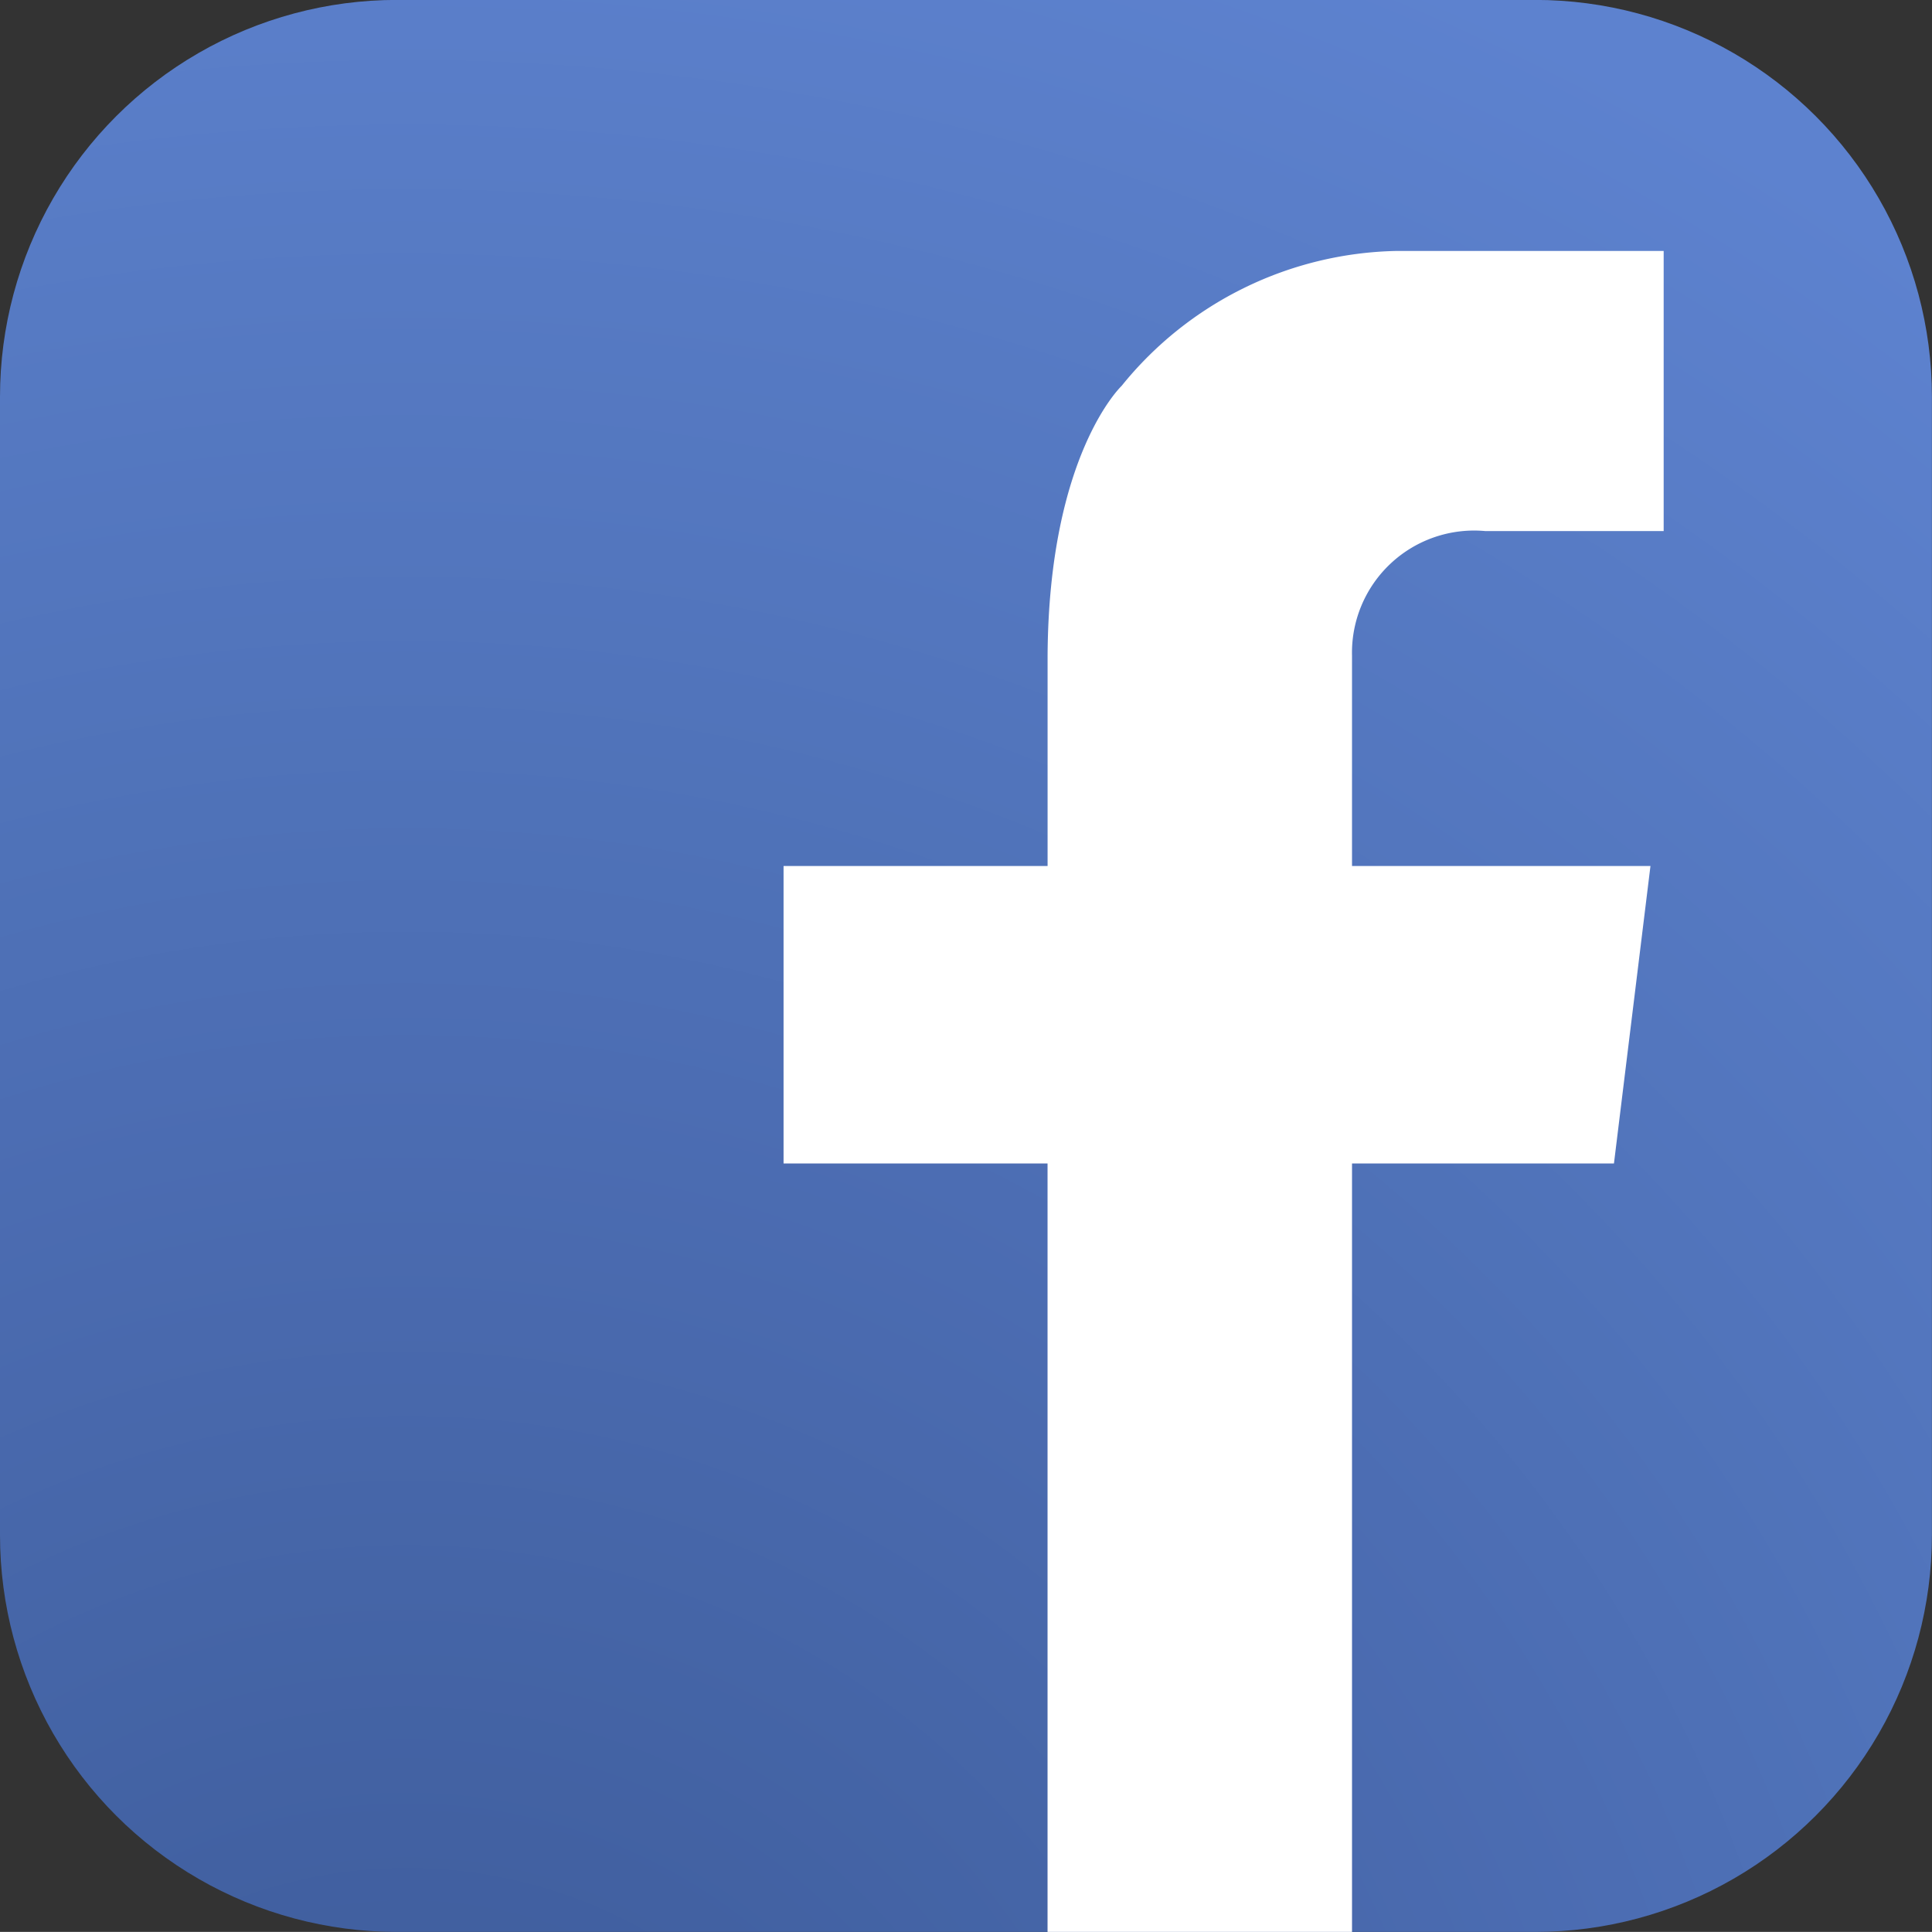
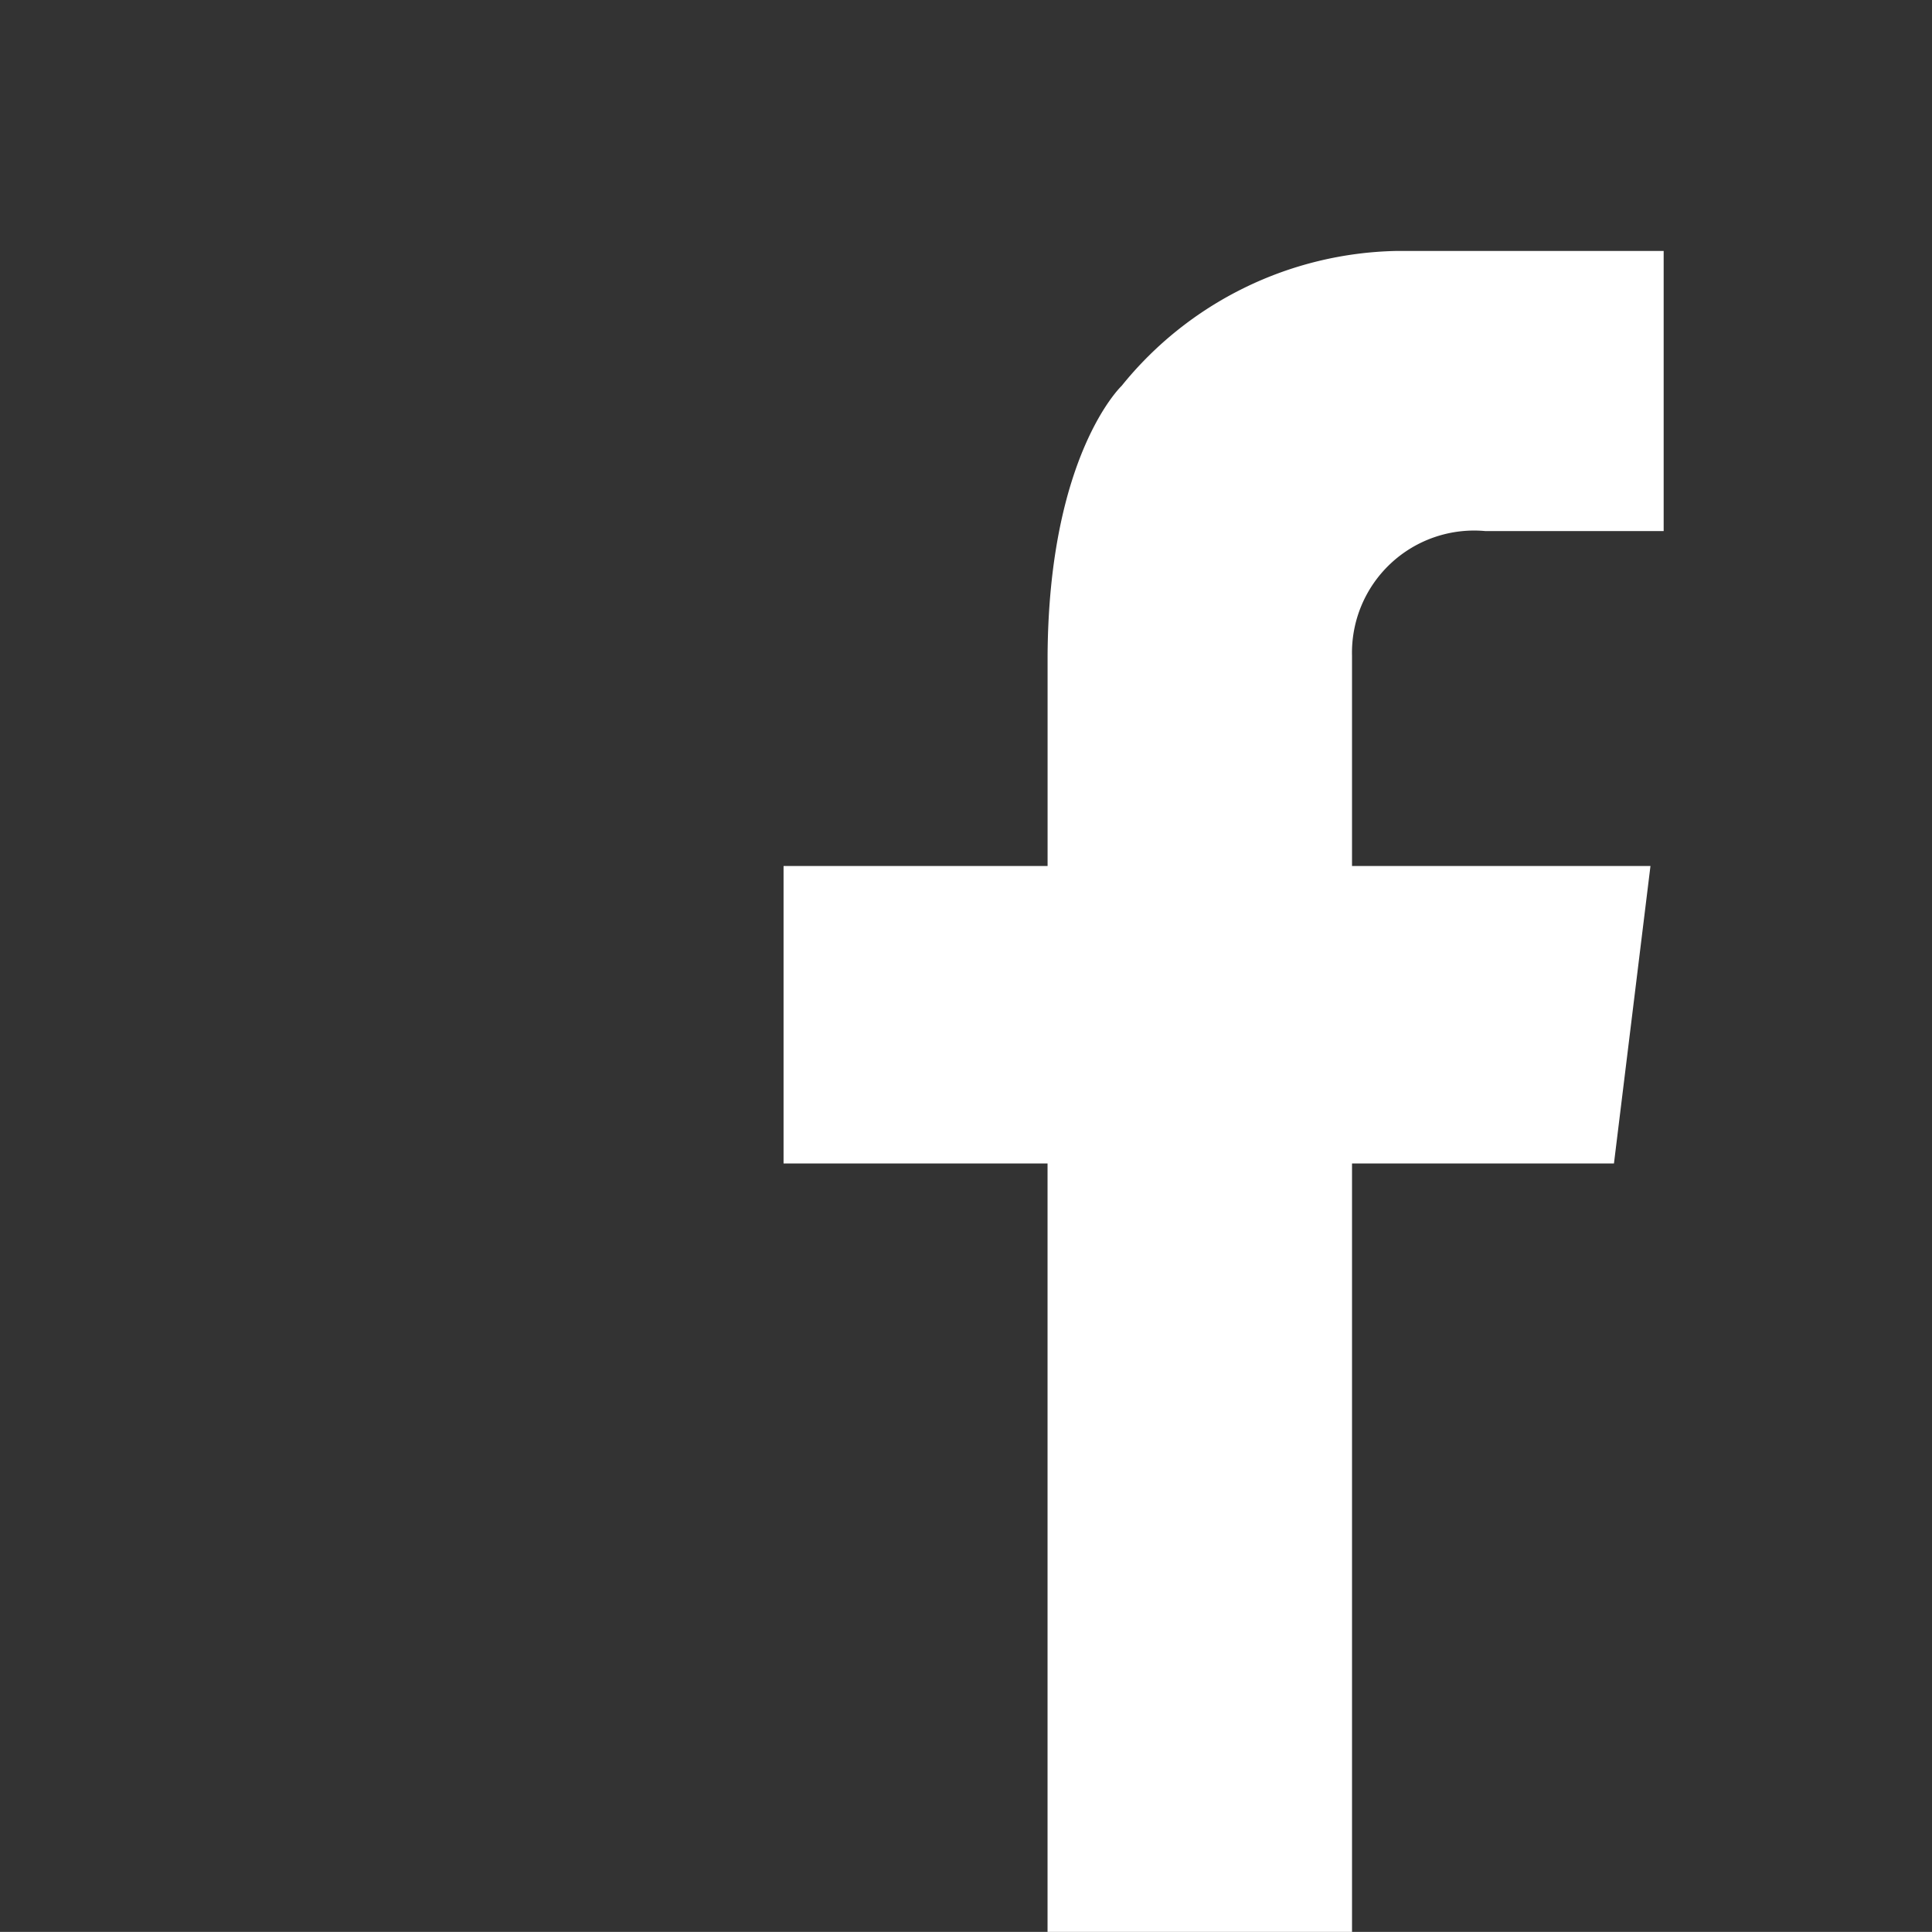
<svg xmlns="http://www.w3.org/2000/svg" width="48.002" height="48">
  <rect width="100%" height="100%" fill="#333333" stroke="none" />
  <defs>
    <clipPath id="a">
-       <path d="M48-340.458a9.858 9.858 0 0 1-9.859 9.86H9.861A9.859 9.859 0 0 1 0-340.458v-28.281a9.86 9.86 0 0 1 9.861-9.861h28.282A9.859 9.859 0 0 1 48-368.739z" transform="translate(0 378.598)" fill="none" clip-rule="evenodd" />
-     </clipPath>
+       </clipPath>
    <radialGradient id="b" cx=".231" cy=".719" r=".408" gradientTransform="matrix(1.506 0 0 1 -.253 0)">
      <stop offset="0" stop-color="#3b5897" />
      <stop offset=".1" stop-color="#3e5d9c" />
      <stop offset=".2" stop-color="#4261a2" />
      <stop offset=".3" stop-color="#4565a7" />
      <stop offset=".4" stop-color="#4969ad" />
      <stop offset=".5" stop-color="#4c6db3" />
      <stop offset=".6" stop-color="#4f72b8" />
      <stop offset=".7" stop-color="#5376be" />
      <stop offset=".8" stop-color="#567ac3" />
      <stop offset=".9" stop-color="#5a7ec9" />
      <stop offset="1" stop-color="#5d82cf" />
    </radialGradient>
  </defs>
  <g clip-path="url(#a)">
-     <path d="M-89.3-418.159H16.045v158.607H-89.3z" transform="translate(89.297 362.855)" fill="url(#b)" />
-   </g>
+     </g>
  <path d="M36.907 13.195h4.428v-6.96h-6.636a9 9 0 0 0-6.832 3.353s-1.812 1.708-1.839 6.709v5.22h-6.56v7.39h6.559v19.092h7.565V28.907H40.1l.907-7.39h-7.415v-5.22a3.035 3.035 0 0 1 3.315-3.102z" fill="#fff" />
</svg>